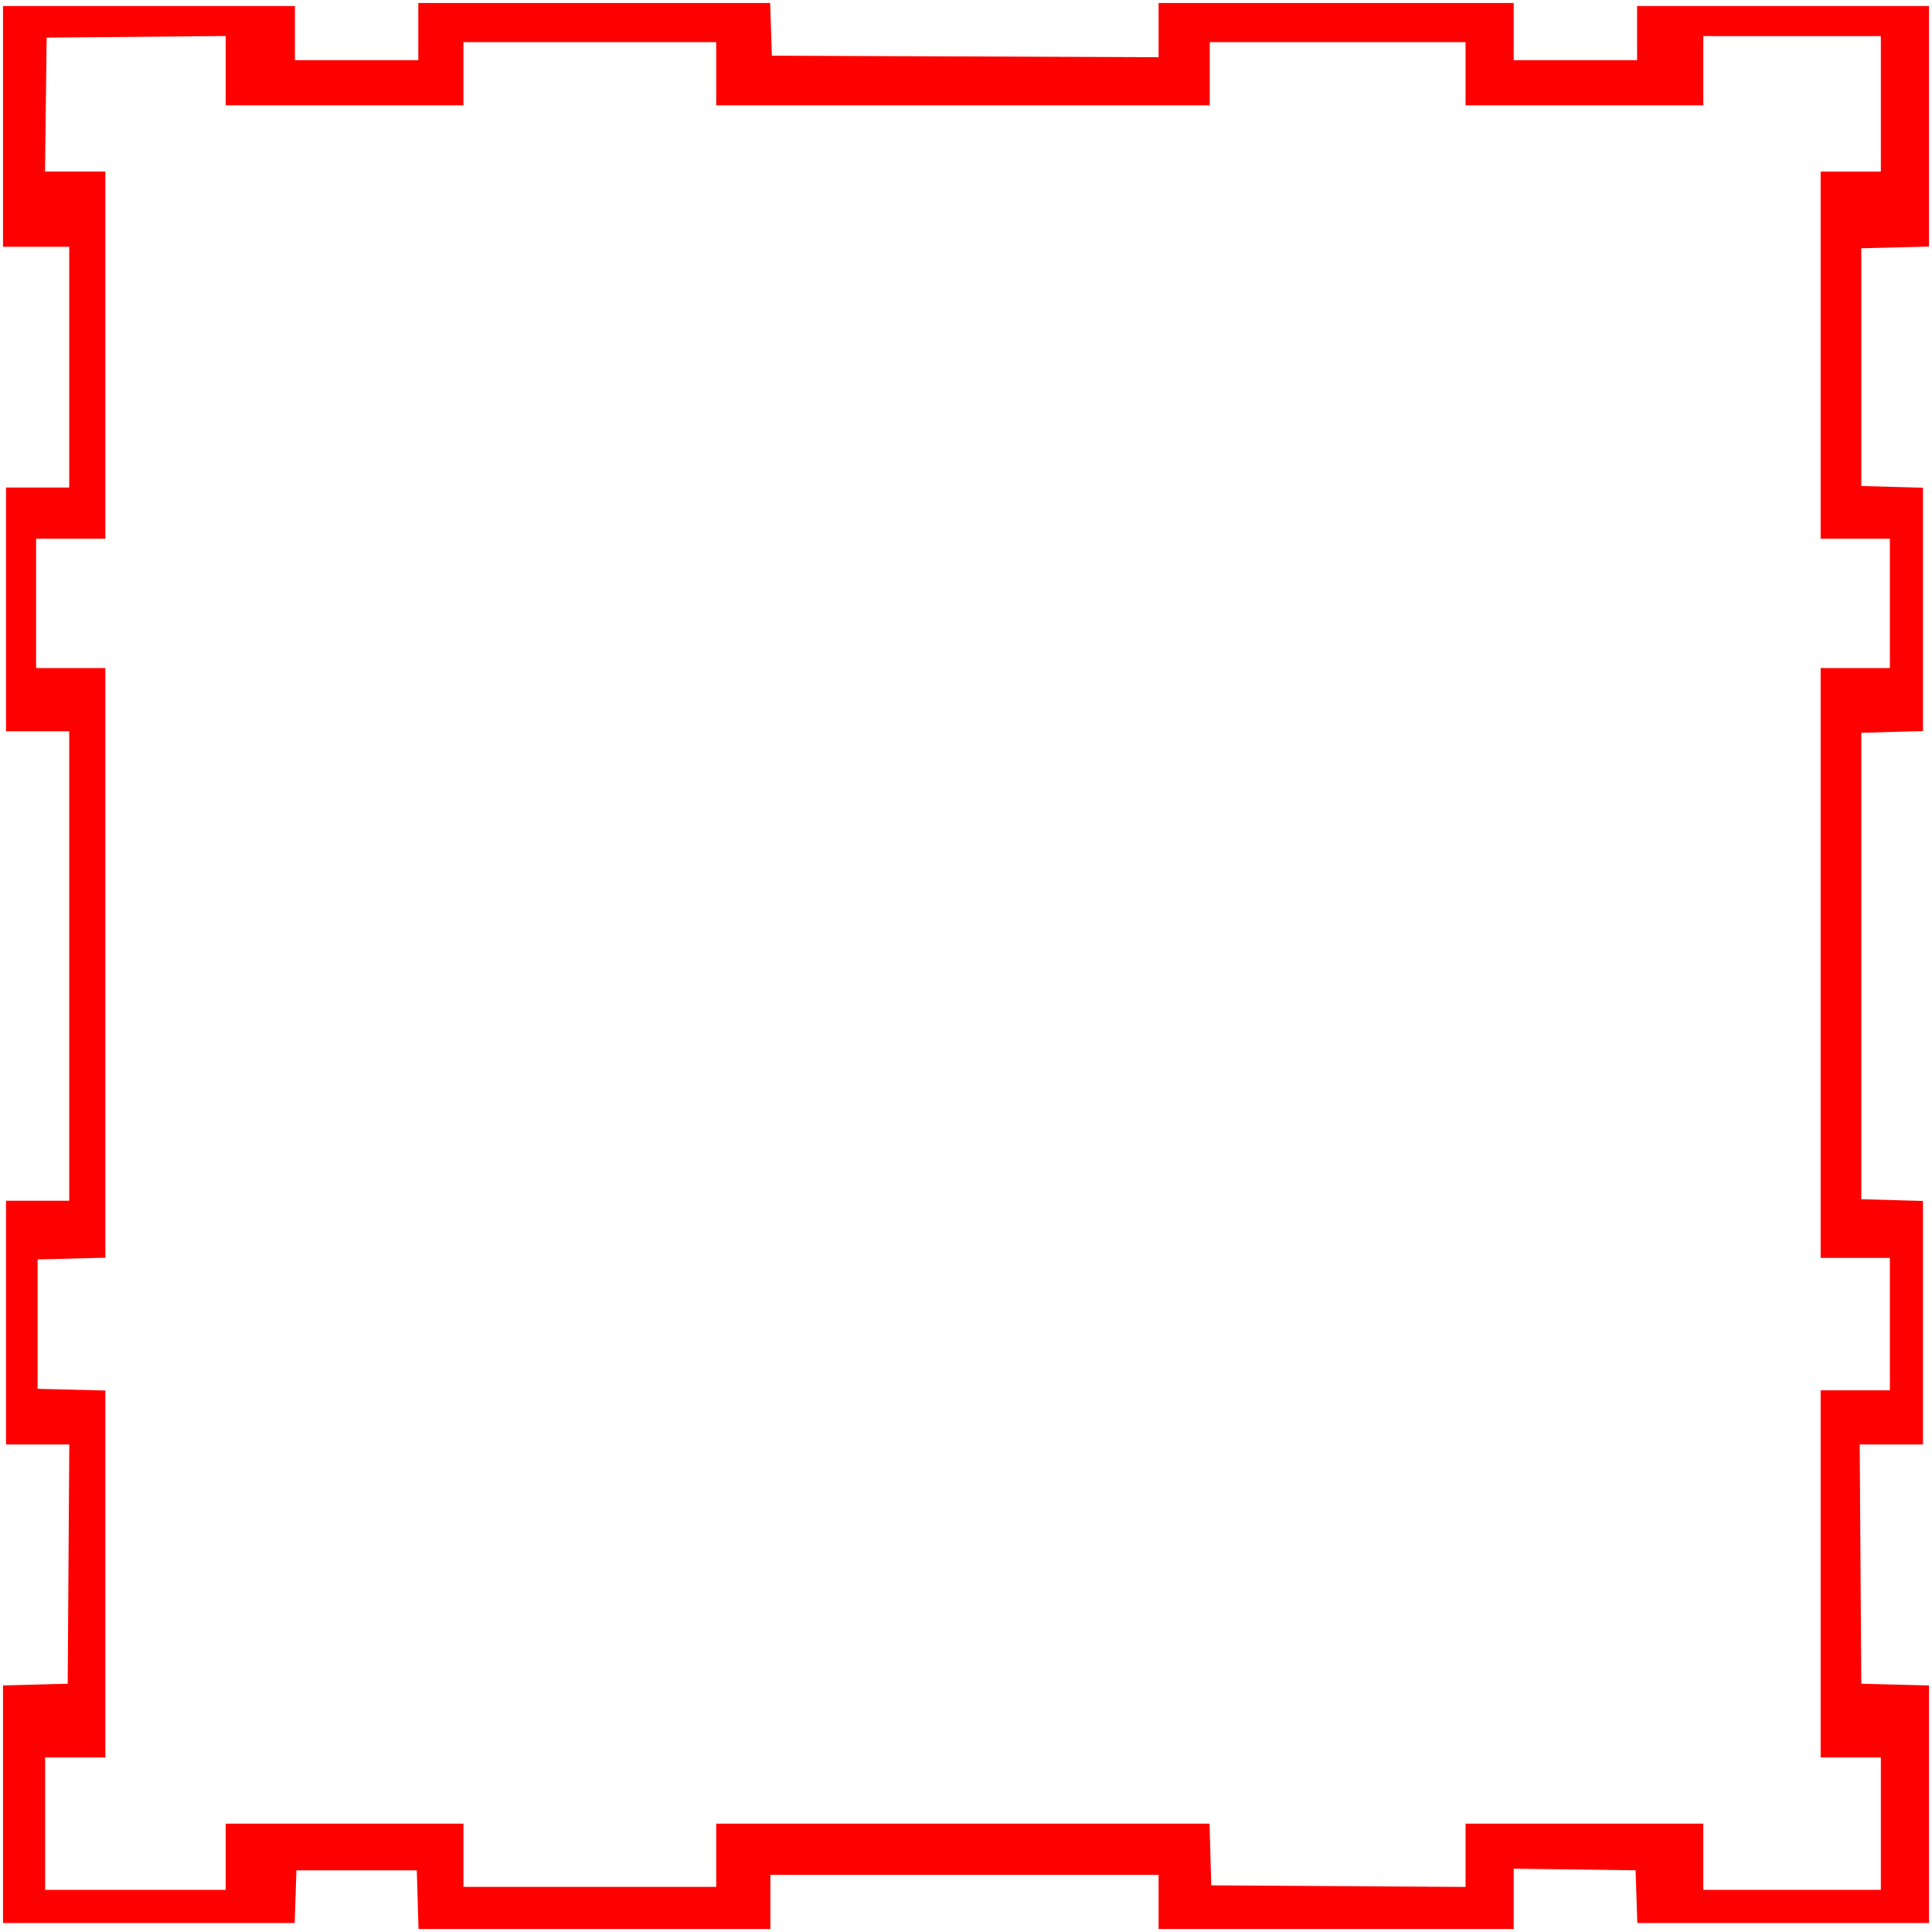
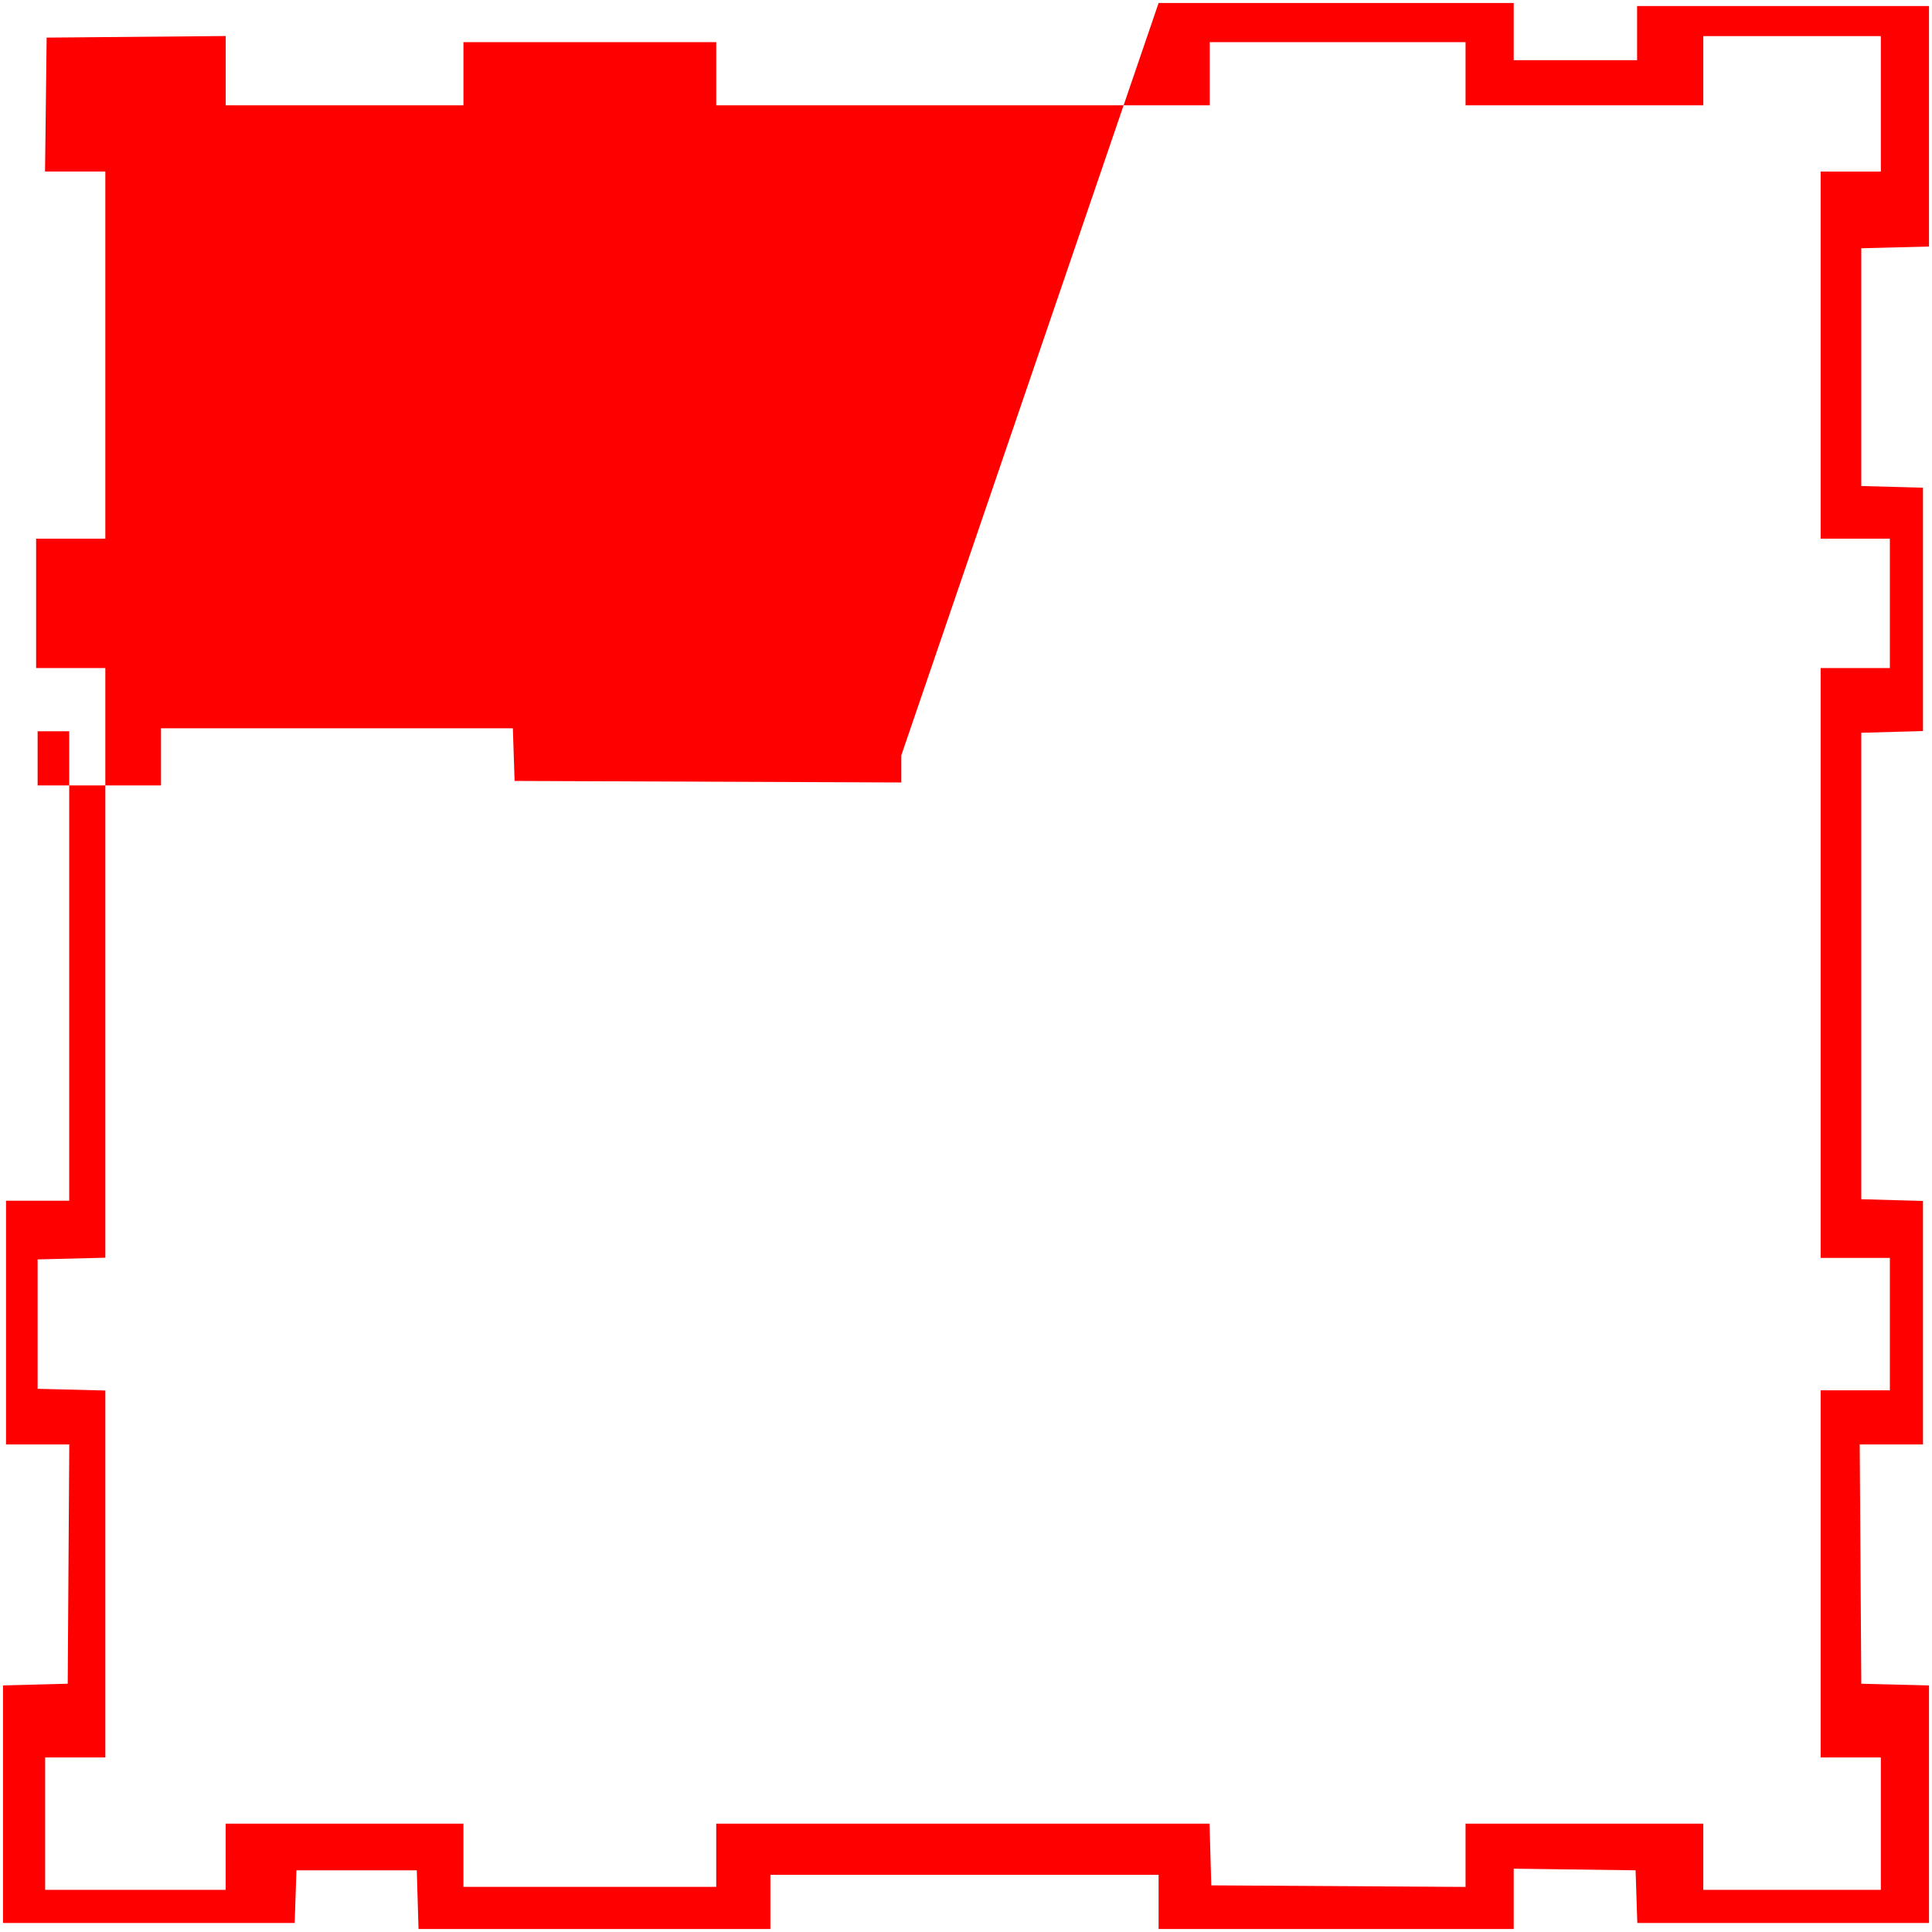
<svg xmlns="http://www.w3.org/2000/svg" height="642" width="642">
-   <path d="M 138.786,631.25 138.5,621.5 l -20,0 -20,0 -0.289,8.75 L 97.922,639 49.461,639 1,639 1,599.534 1,560.068 11.75,559.784 22.5,559.5 22.761,519.75 23.023,480 12.511,480 2,480 2,439.5 2,399 l 10.5,0 10.5,0 0,-78 0,-78 -10.5,0 L 2,243 2,202.5 2,162 12.5,162 23,162 23,122 23,82 12,82 1,82 1,42 1,2 49.5,2 98,2 l 0,9 0,9 20.5,0 20.5,0 0,-9.5 0,-9.5 58.461,0 58.461,0 0.289,8.75 0.289,8.75 64.25,0.257 64.25,0.257 0,-9.007 L 385,1 l 59,0 59,0 0,9.5 0,9.5 20.5,0 20.5,0 0,-9 0,-9 48.5,0 48.5,0 0,39.967 0,39.967 -11.25,0.283 L 618.5,82.5 l 0,39.5 0,39.5 10.25,0.285 10.25,0.285 0,40.43 0,40.43 -10.25,0.285 -10.25,0.285 0,77.5 0,77.5 10.25,0.285 10.25,0.285 0,40.465 0,40.465 -10.511,0 -10.511,0 0.261,39.75 0.261,39.75 11.25,0.283 11.25,0.283 0,39.467 0,39.467 -48.461,0 -48.461,0 -0.289,-8.75 -0.289,-8.75 -20.25,-0.271 -20.25,-0.271 0,10.021 0,10.021 -59,0 -59,0 0,-9 0,-9 -64.5,0 -64.5,0 0,9 0,9 -58.464,0 -58.464,0 -0.286,-9.75 z M 75,617 l 0,-11 39.5,0 39.5,0 0,10.5 0,10.5 42,0 42,0 0,-10.5 0,-10.5 81.965,0 81.965,0 0.285,10.25 0.285,10.25 42.25,0.261 42.25,0.261 0,-10.511 0,-10.511 39.5,0 39.5,0 0,11 0,11 29.5,0 29.5,0 0,-22 0,-22 -10,0 -10,0 0,-61 0,-61 11.5,0 11.5,0 0,-22 0,-22 -11.5,0 -11.5,0 0,-98 0,-98 11.5,0 11.5,0 0,-21.5 0,-21.5 -11.5,0 -11.5,0 0,-61 0,-61 10,0 10,0 0,-22.5 0,-22.5 -29.5,0 -29.5,0 0,11.5 0,11.5 -39.5,0 -39.5,0 0,-10.5 0,-10.5 -42.5,0 -42.5,0 0,10.5 0,10.5 -82,0 -82,0 0,-10.5 0,-10.5 -42,0 -42,0 0,10.5 0,10.5 -39.5,0 L 75,35 75,23.485 75,11.97 45.25,12.235 15.5,12.5 15.231,34.75 14.962,57 24.981,57 35,57 l 0,61 0,61 -11.5,0 -11.5,0 0,21.5 0,21.5 11.5,0 11.5,0 0,97.967 0,97.967 -11.25,0.283 -11.25,0.283 0,21.5 0,21.5 11.25,0.283 11.25,0.283 0,60.967 0,60.967 -10,0 -10,0 0,22 0,22 30,0 30,0 0,-11 z" style="fill:red" />
+   <path d="M 138.786,631.25 138.5,621.5 l -20,0 -20,0 -0.289,8.75 L 97.922,639 49.461,639 1,639 1,599.534 1,560.068 11.75,559.784 22.5,559.5 22.761,519.75 23.023,480 12.511,480 2,480 2,439.5 2,399 l 10.5,0 10.5,0 0,-78 0,-78 -10.5,0 l 0,9 0,9 20.5,0 20.5,0 0,-9.5 0,-9.5 58.461,0 58.461,0 0.289,8.75 0.289,8.75 64.25,0.257 64.25,0.257 0,-9.007 L 385,1 l 59,0 59,0 0,9.5 0,9.5 20.5,0 20.5,0 0,-9 0,-9 48.5,0 48.5,0 0,39.967 0,39.967 -11.25,0.283 L 618.5,82.5 l 0,39.5 0,39.5 10.25,0.285 10.25,0.285 0,40.43 0,40.43 -10.25,0.285 -10.25,0.285 0,77.5 0,77.5 10.25,0.285 10.25,0.285 0,40.465 0,40.465 -10.511,0 -10.511,0 0.261,39.75 0.261,39.75 11.25,0.283 11.25,0.283 0,39.467 0,39.467 -48.461,0 -48.461,0 -0.289,-8.75 -0.289,-8.75 -20.25,-0.271 -20.25,-0.271 0,10.021 0,10.021 -59,0 -59,0 0,-9 0,-9 -64.5,0 -64.5,0 0,9 0,9 -58.464,0 -58.464,0 -0.286,-9.75 z M 75,617 l 0,-11 39.5,0 39.5,0 0,10.5 0,10.5 42,0 42,0 0,-10.5 0,-10.5 81.965,0 81.965,0 0.285,10.25 0.285,10.25 42.25,0.261 42.25,0.261 0,-10.511 0,-10.511 39.5,0 39.5,0 0,11 0,11 29.5,0 29.5,0 0,-22 0,-22 -10,0 -10,0 0,-61 0,-61 11.5,0 11.5,0 0,-22 0,-22 -11.5,0 -11.5,0 0,-98 0,-98 11.5,0 11.5,0 0,-21.5 0,-21.5 -11.5,0 -11.5,0 0,-61 0,-61 10,0 10,0 0,-22.5 0,-22.5 -29.5,0 -29.5,0 0,11.5 0,11.5 -39.5,0 -39.5,0 0,-10.5 0,-10.5 -42.5,0 -42.5,0 0,10.5 0,10.5 -82,0 -82,0 0,-10.5 0,-10.5 -42,0 -42,0 0,10.5 0,10.5 -39.5,0 L 75,35 75,23.485 75,11.97 45.25,12.235 15.5,12.5 15.231,34.75 14.962,57 24.981,57 35,57 l 0,61 0,61 -11.5,0 -11.5,0 0,21.5 0,21.5 11.5,0 11.5,0 0,97.967 0,97.967 -11.25,0.283 -11.25,0.283 0,21.5 0,21.5 11.25,0.283 11.25,0.283 0,60.967 0,60.967 -10,0 -10,0 0,22 0,22 30,0 30,0 0,-11 z" style="fill:red" />
</svg>